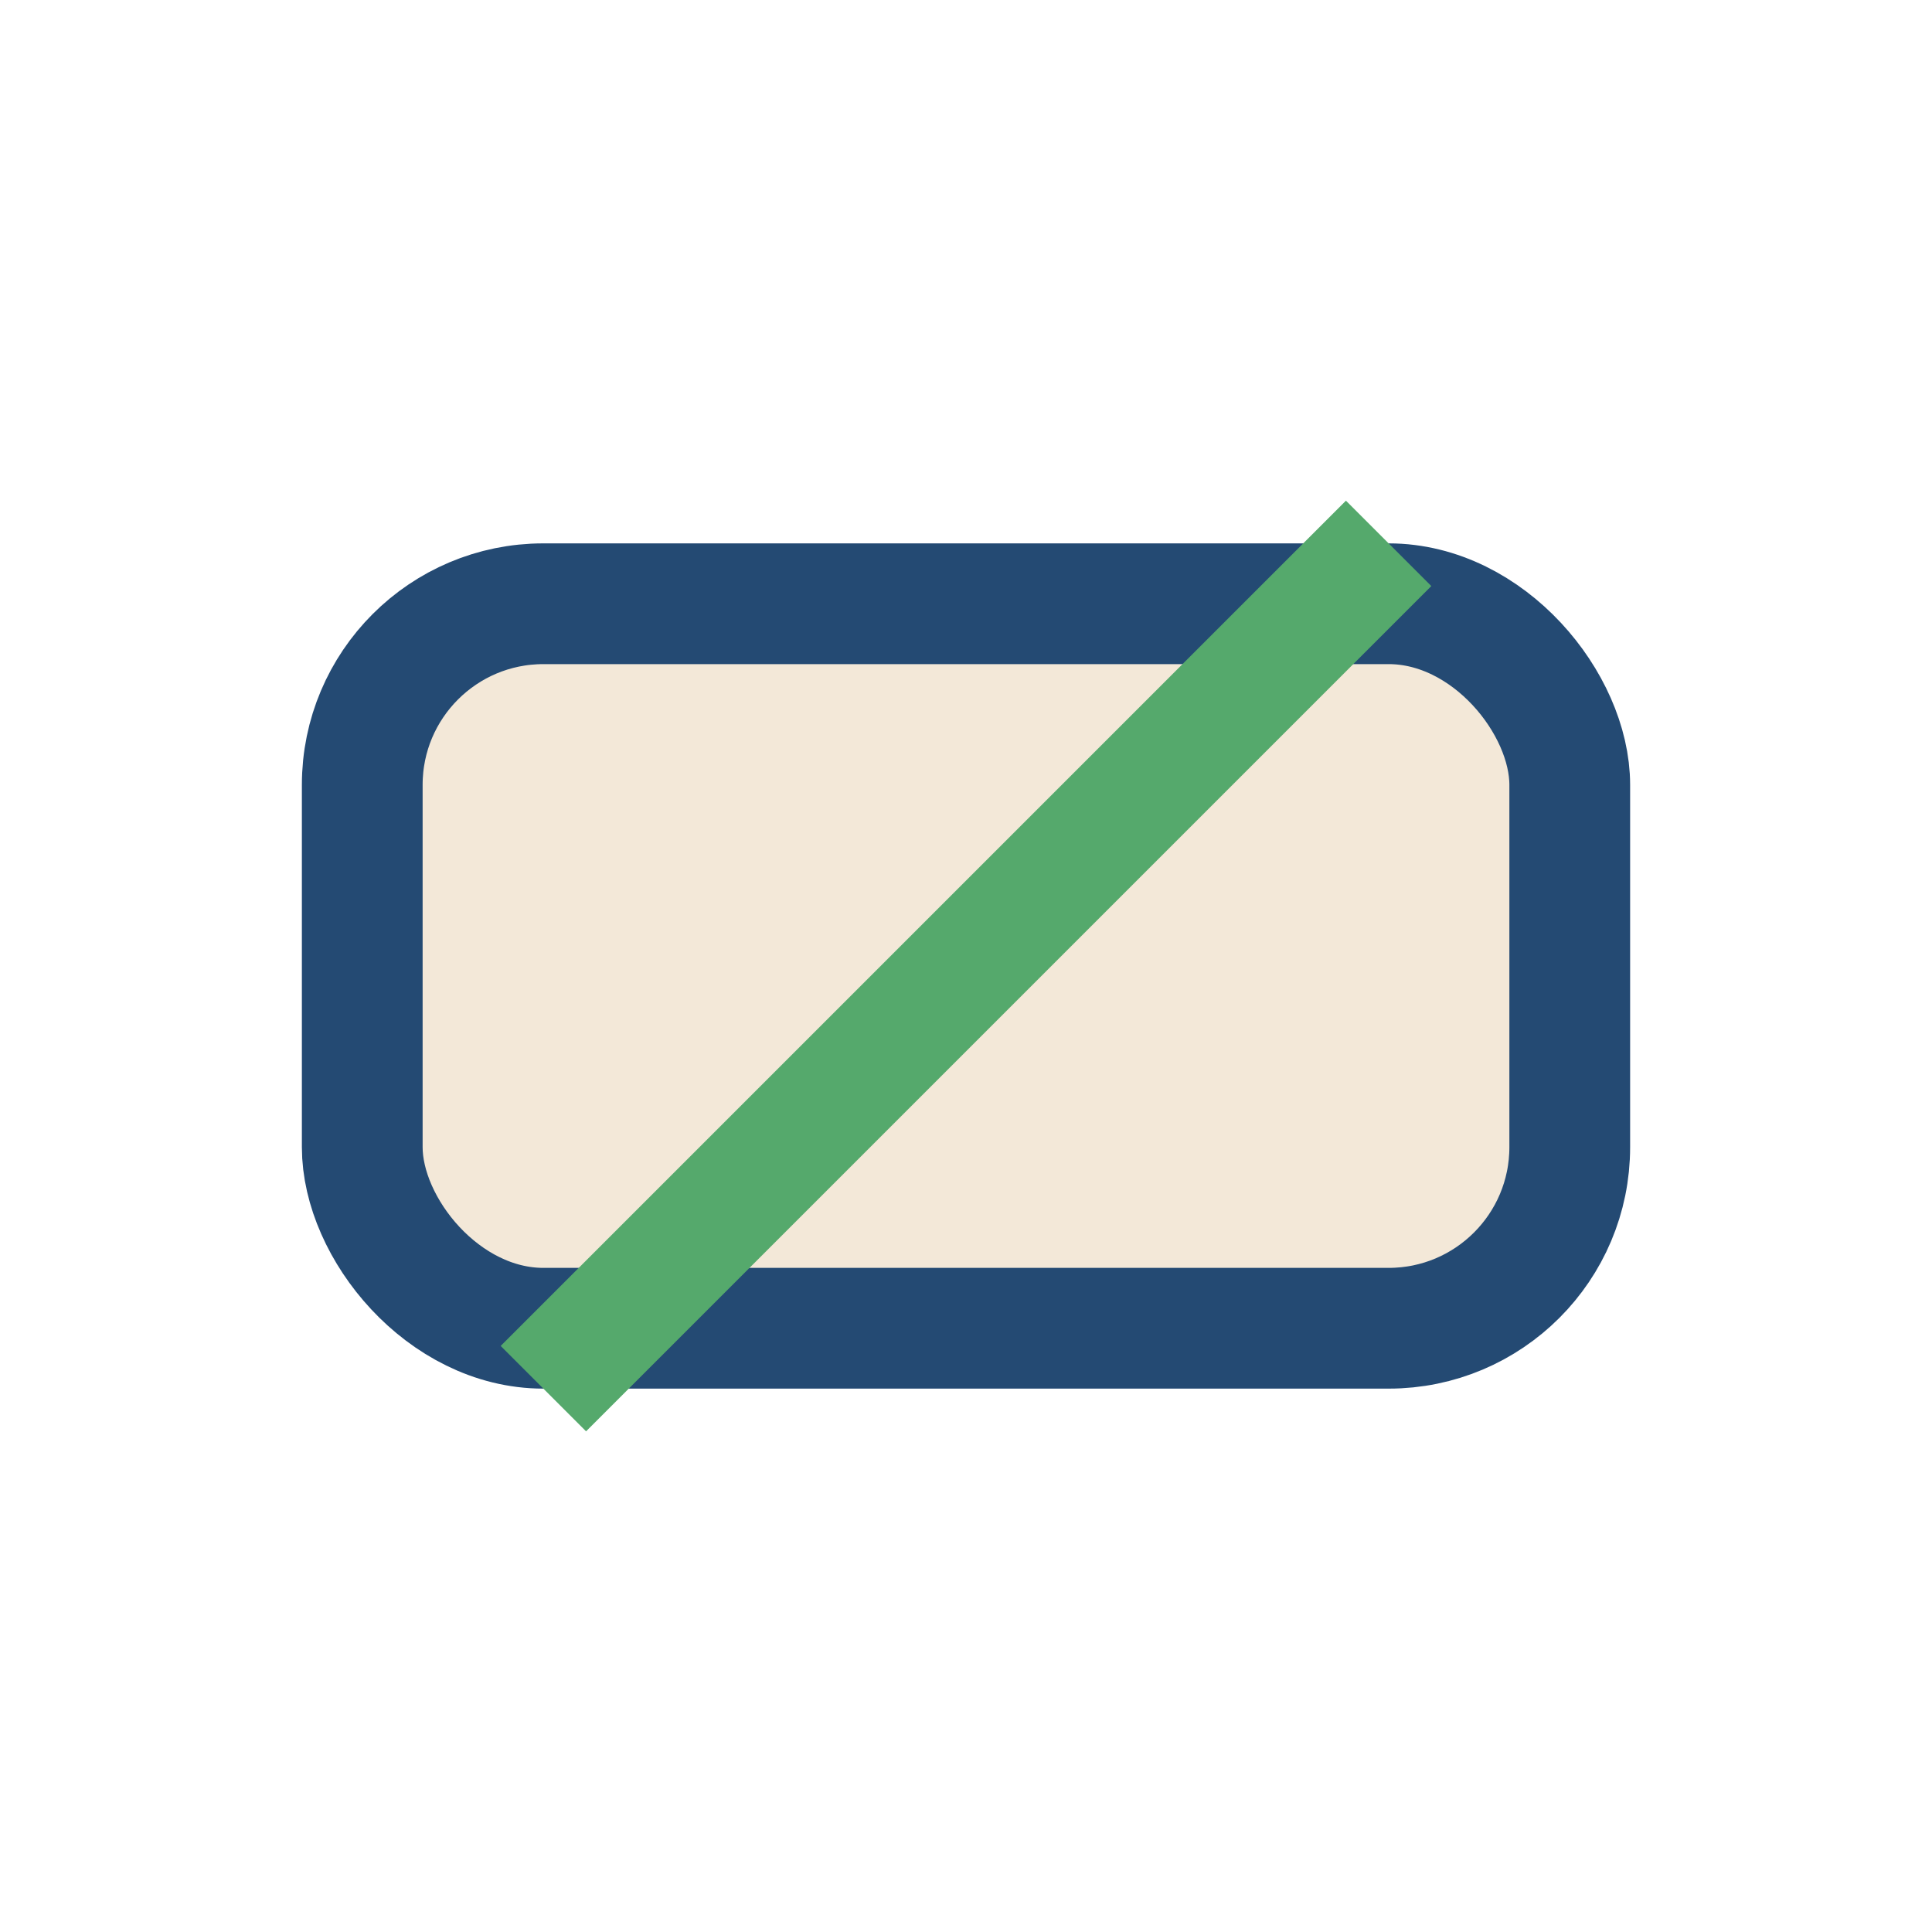
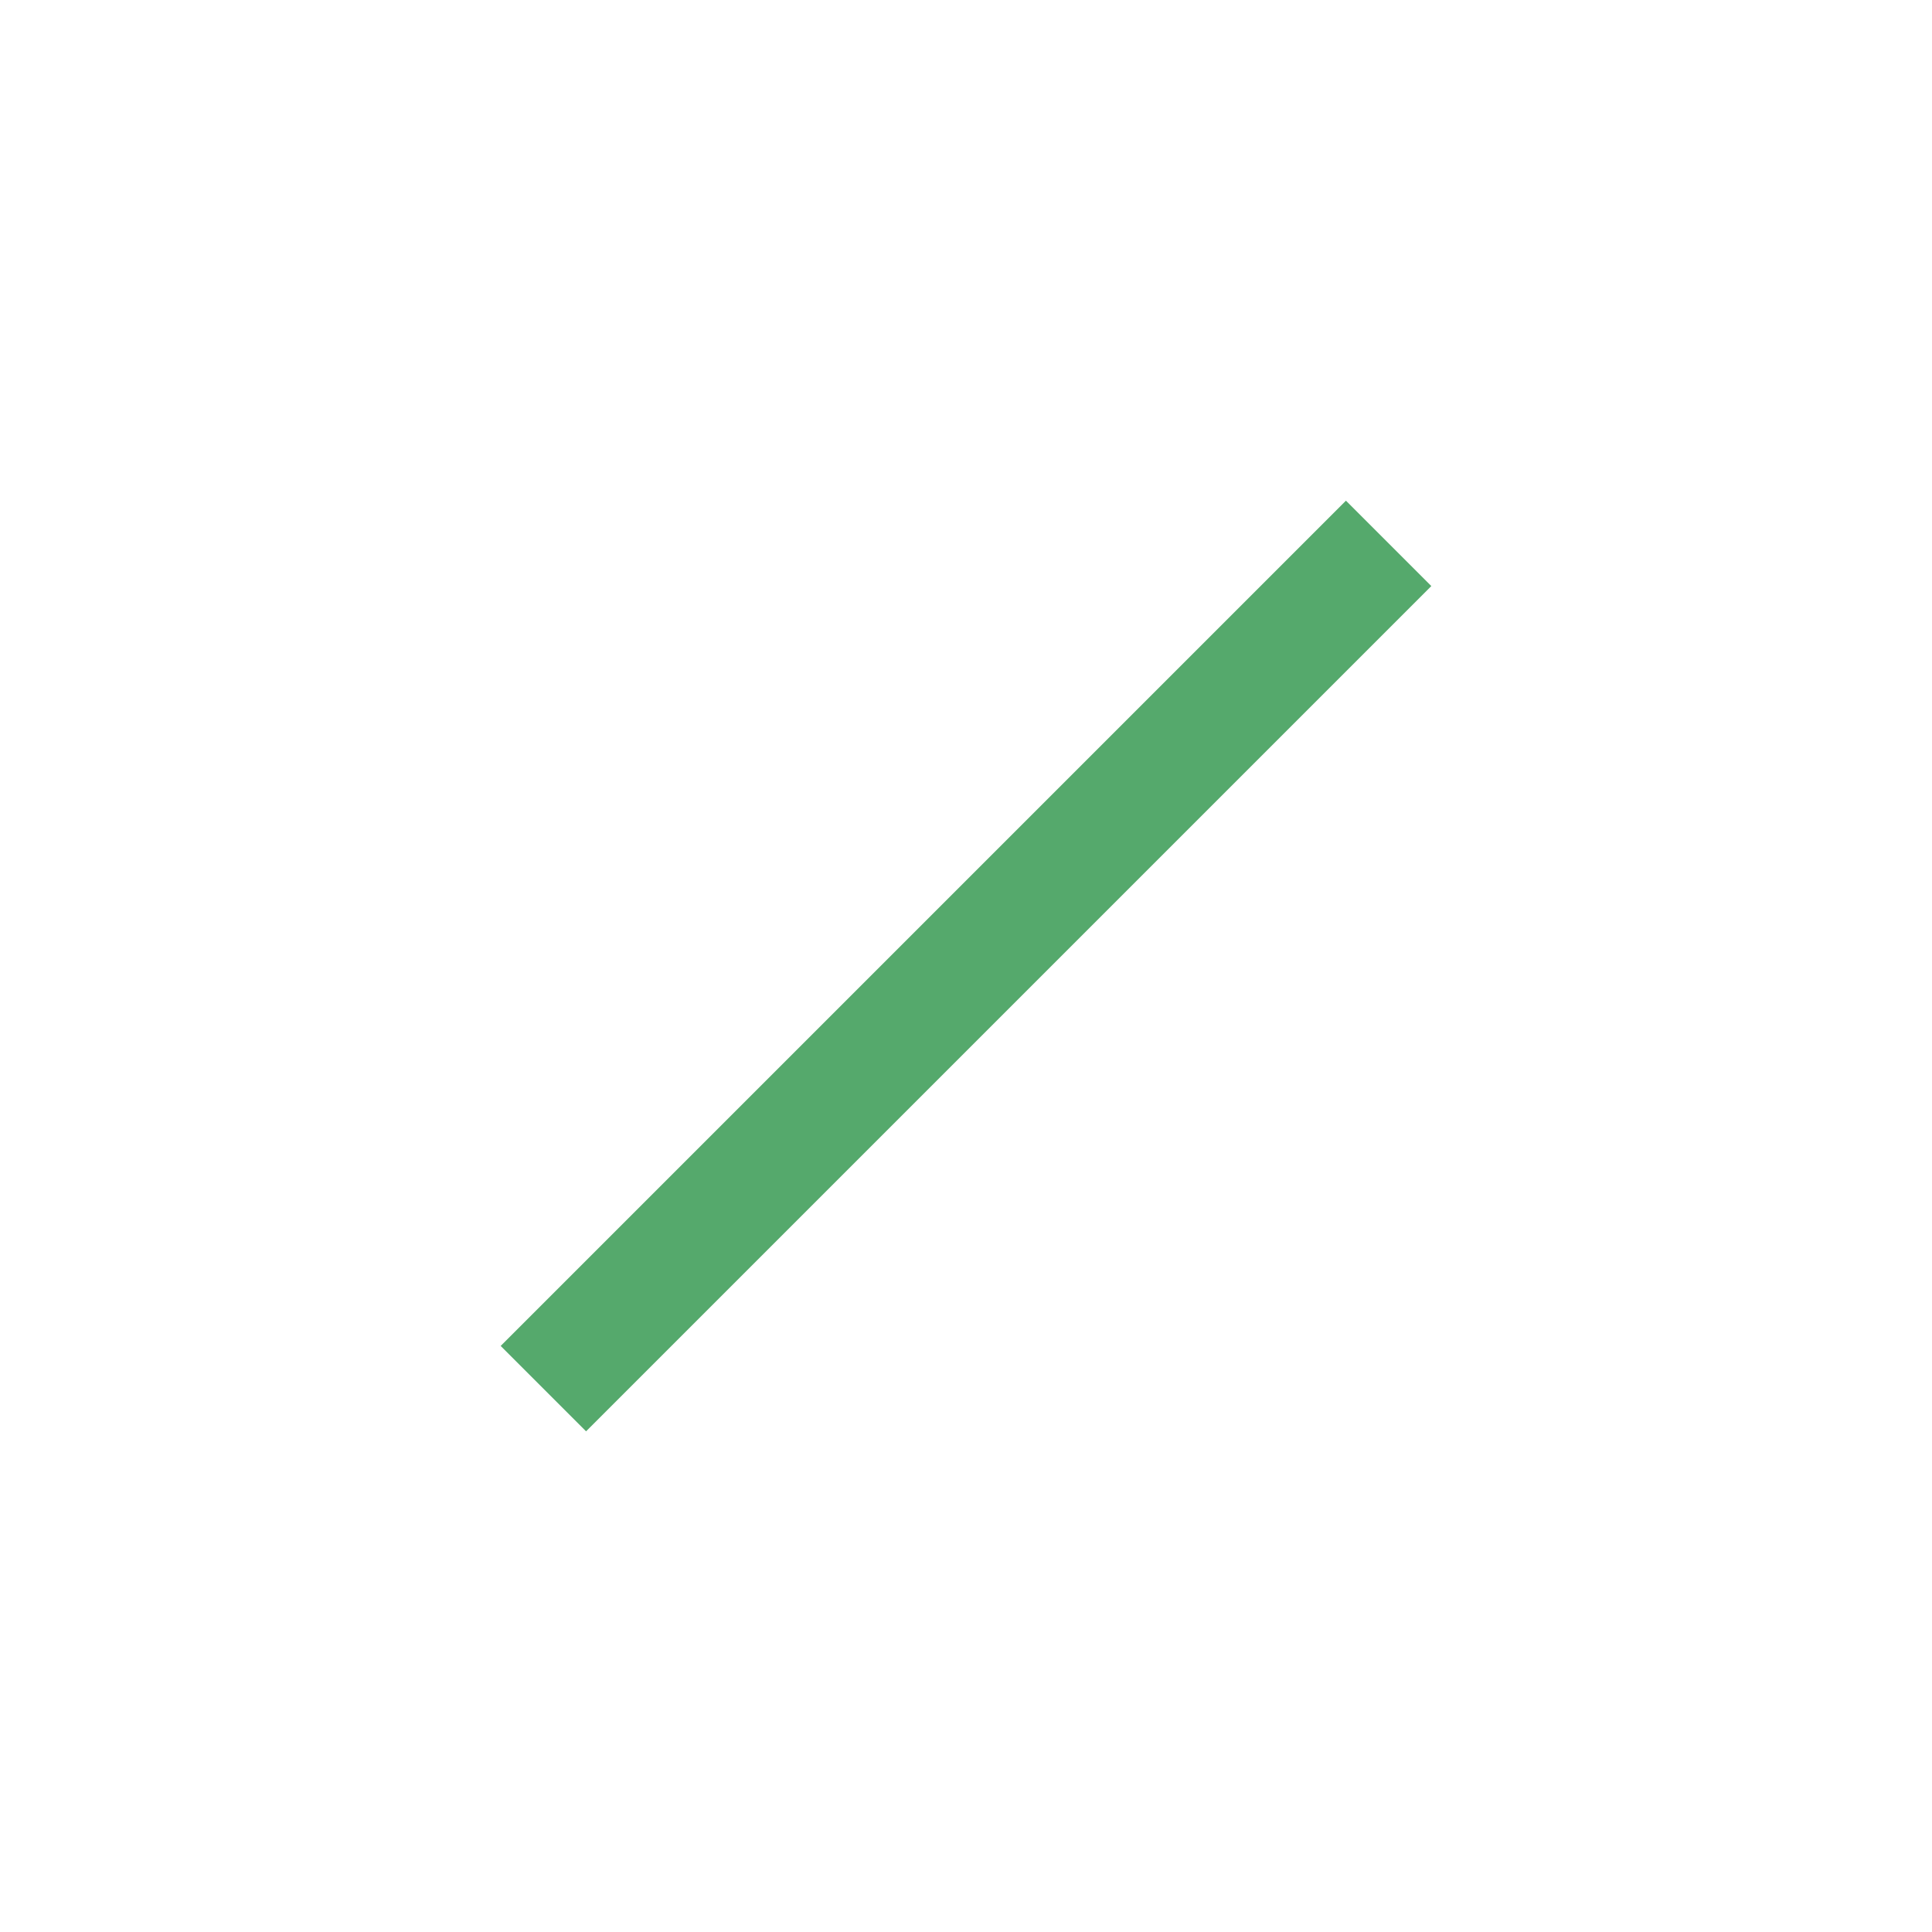
<svg xmlns="http://www.w3.org/2000/svg" width="32" height="32" viewBox="0 0 32 32">
-   <rect x="6" y="10" width="20" height="12" rx="3" fill="#F3E8D8" stroke="#244A73" stroke-width="2" />
  <path d="M9 23l14-14" stroke="#55A96C" stroke-width="2" />
</svg>